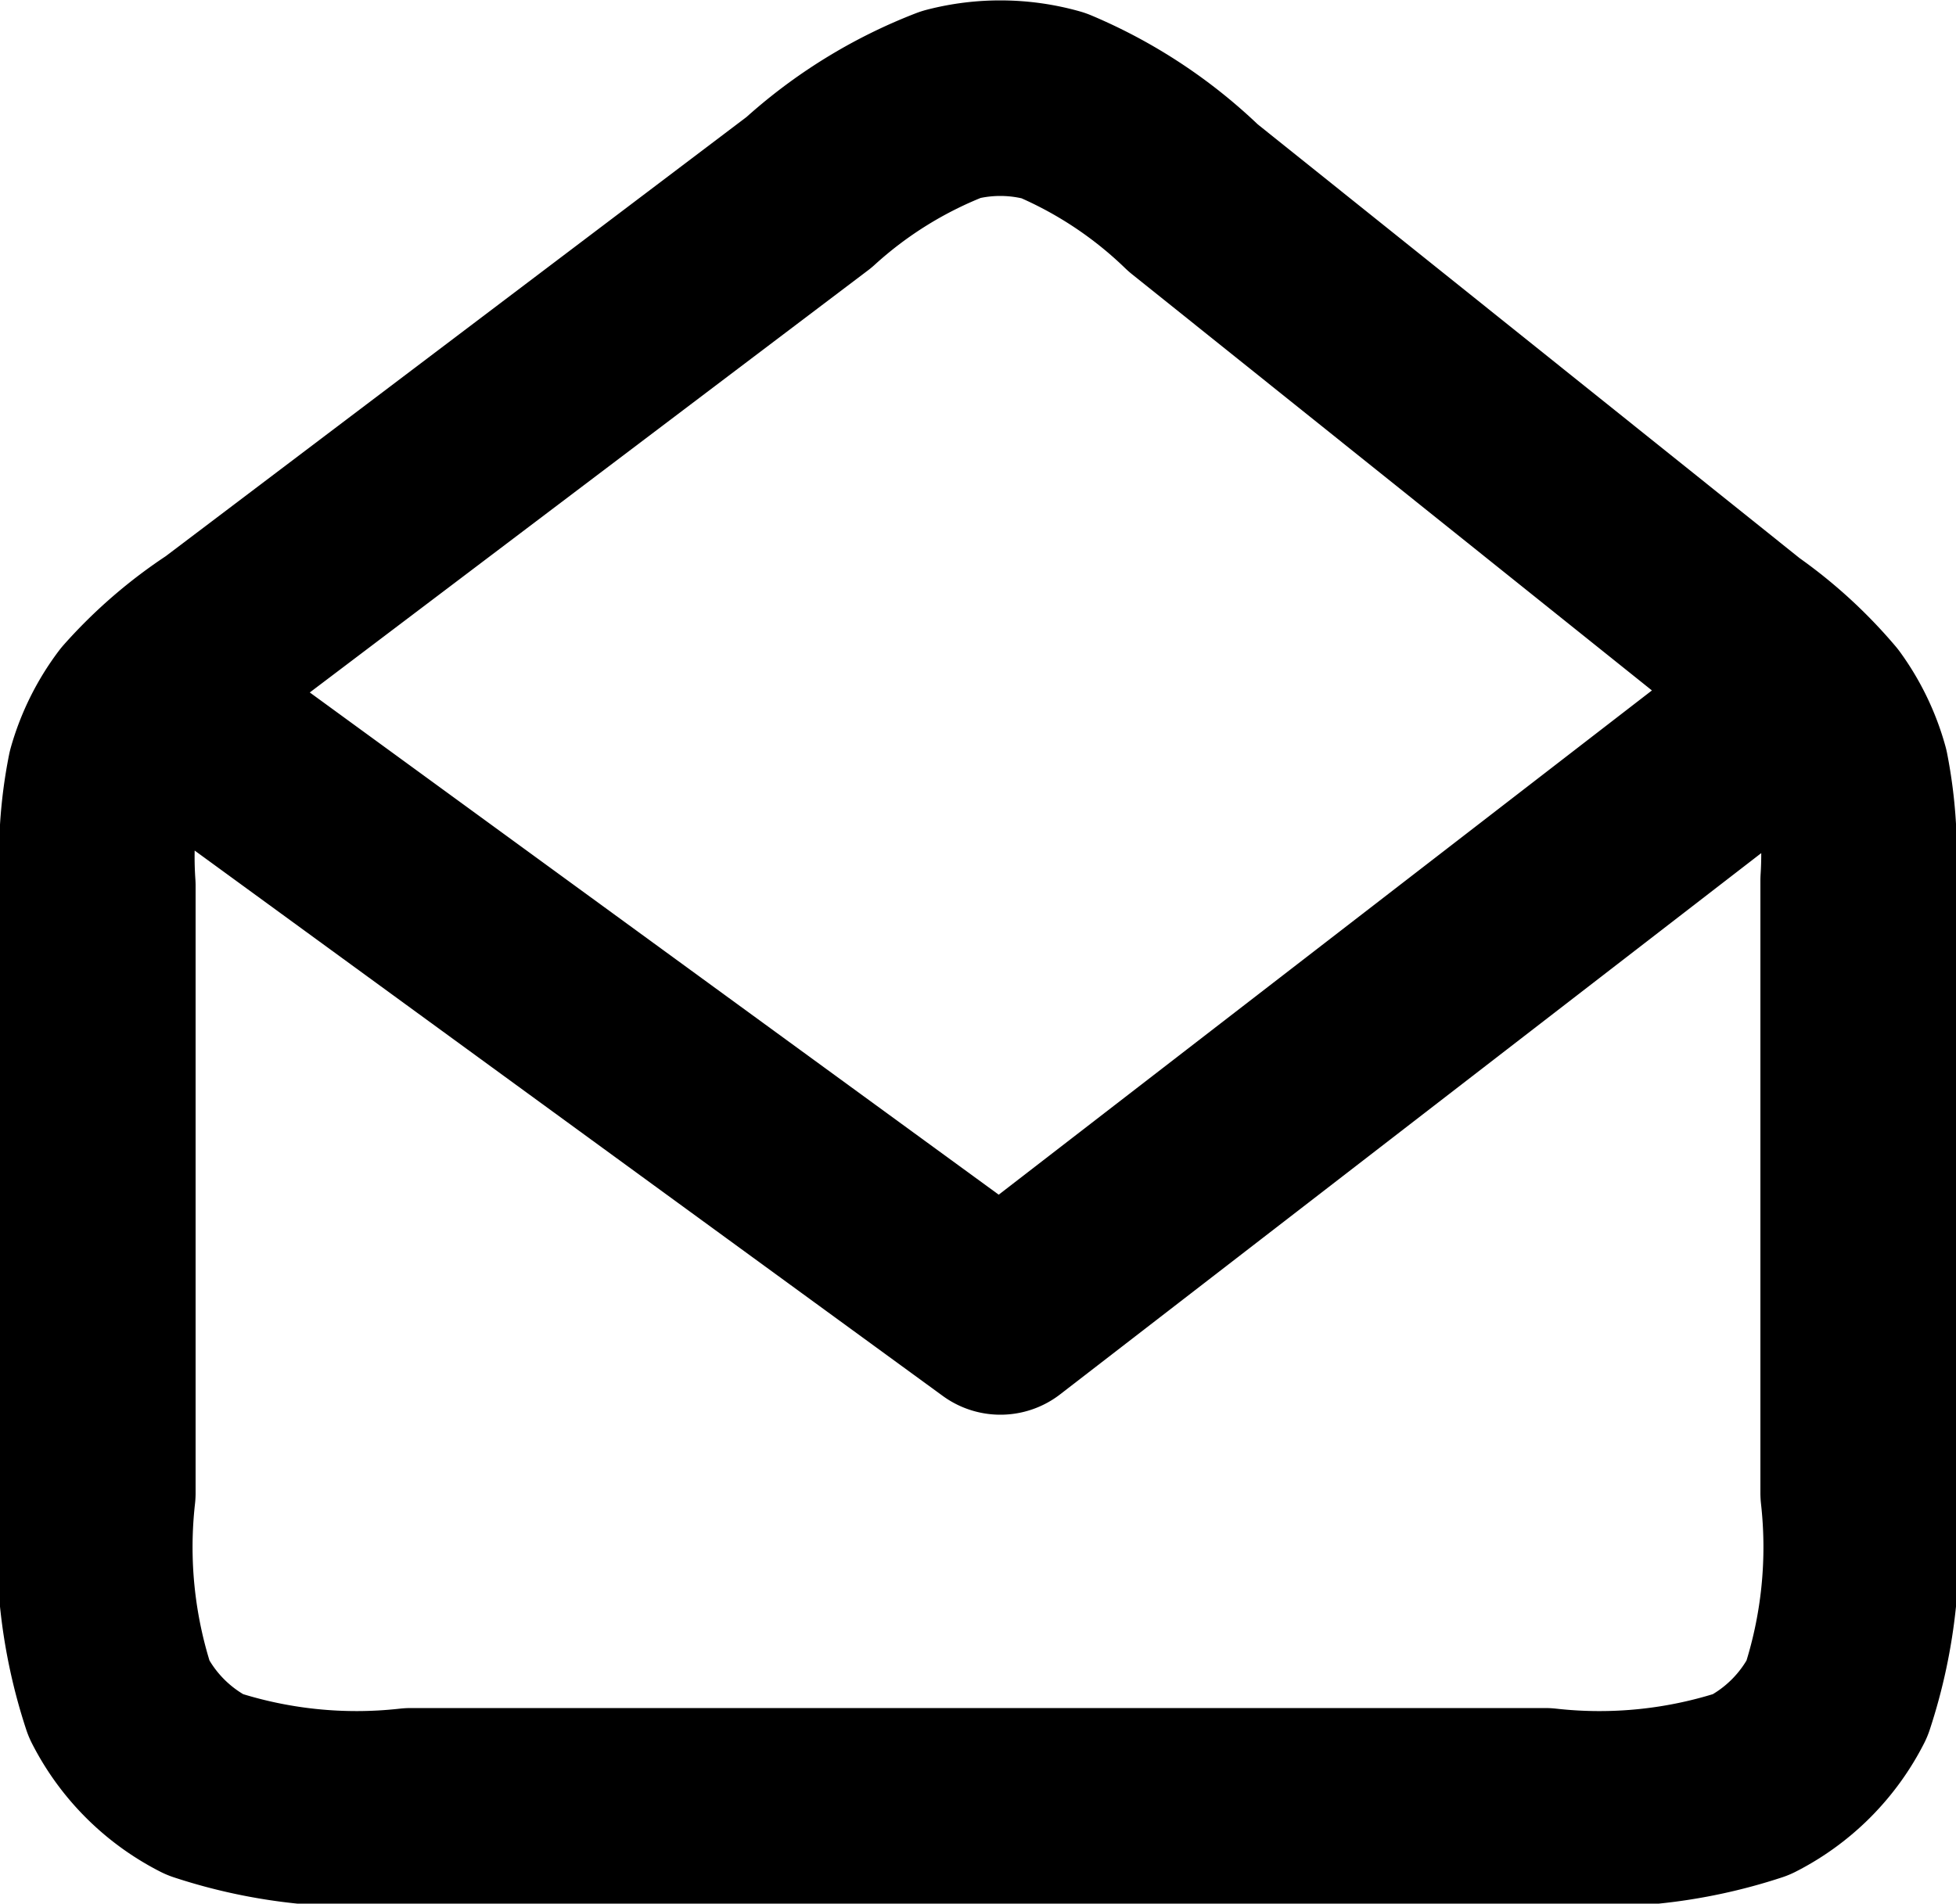
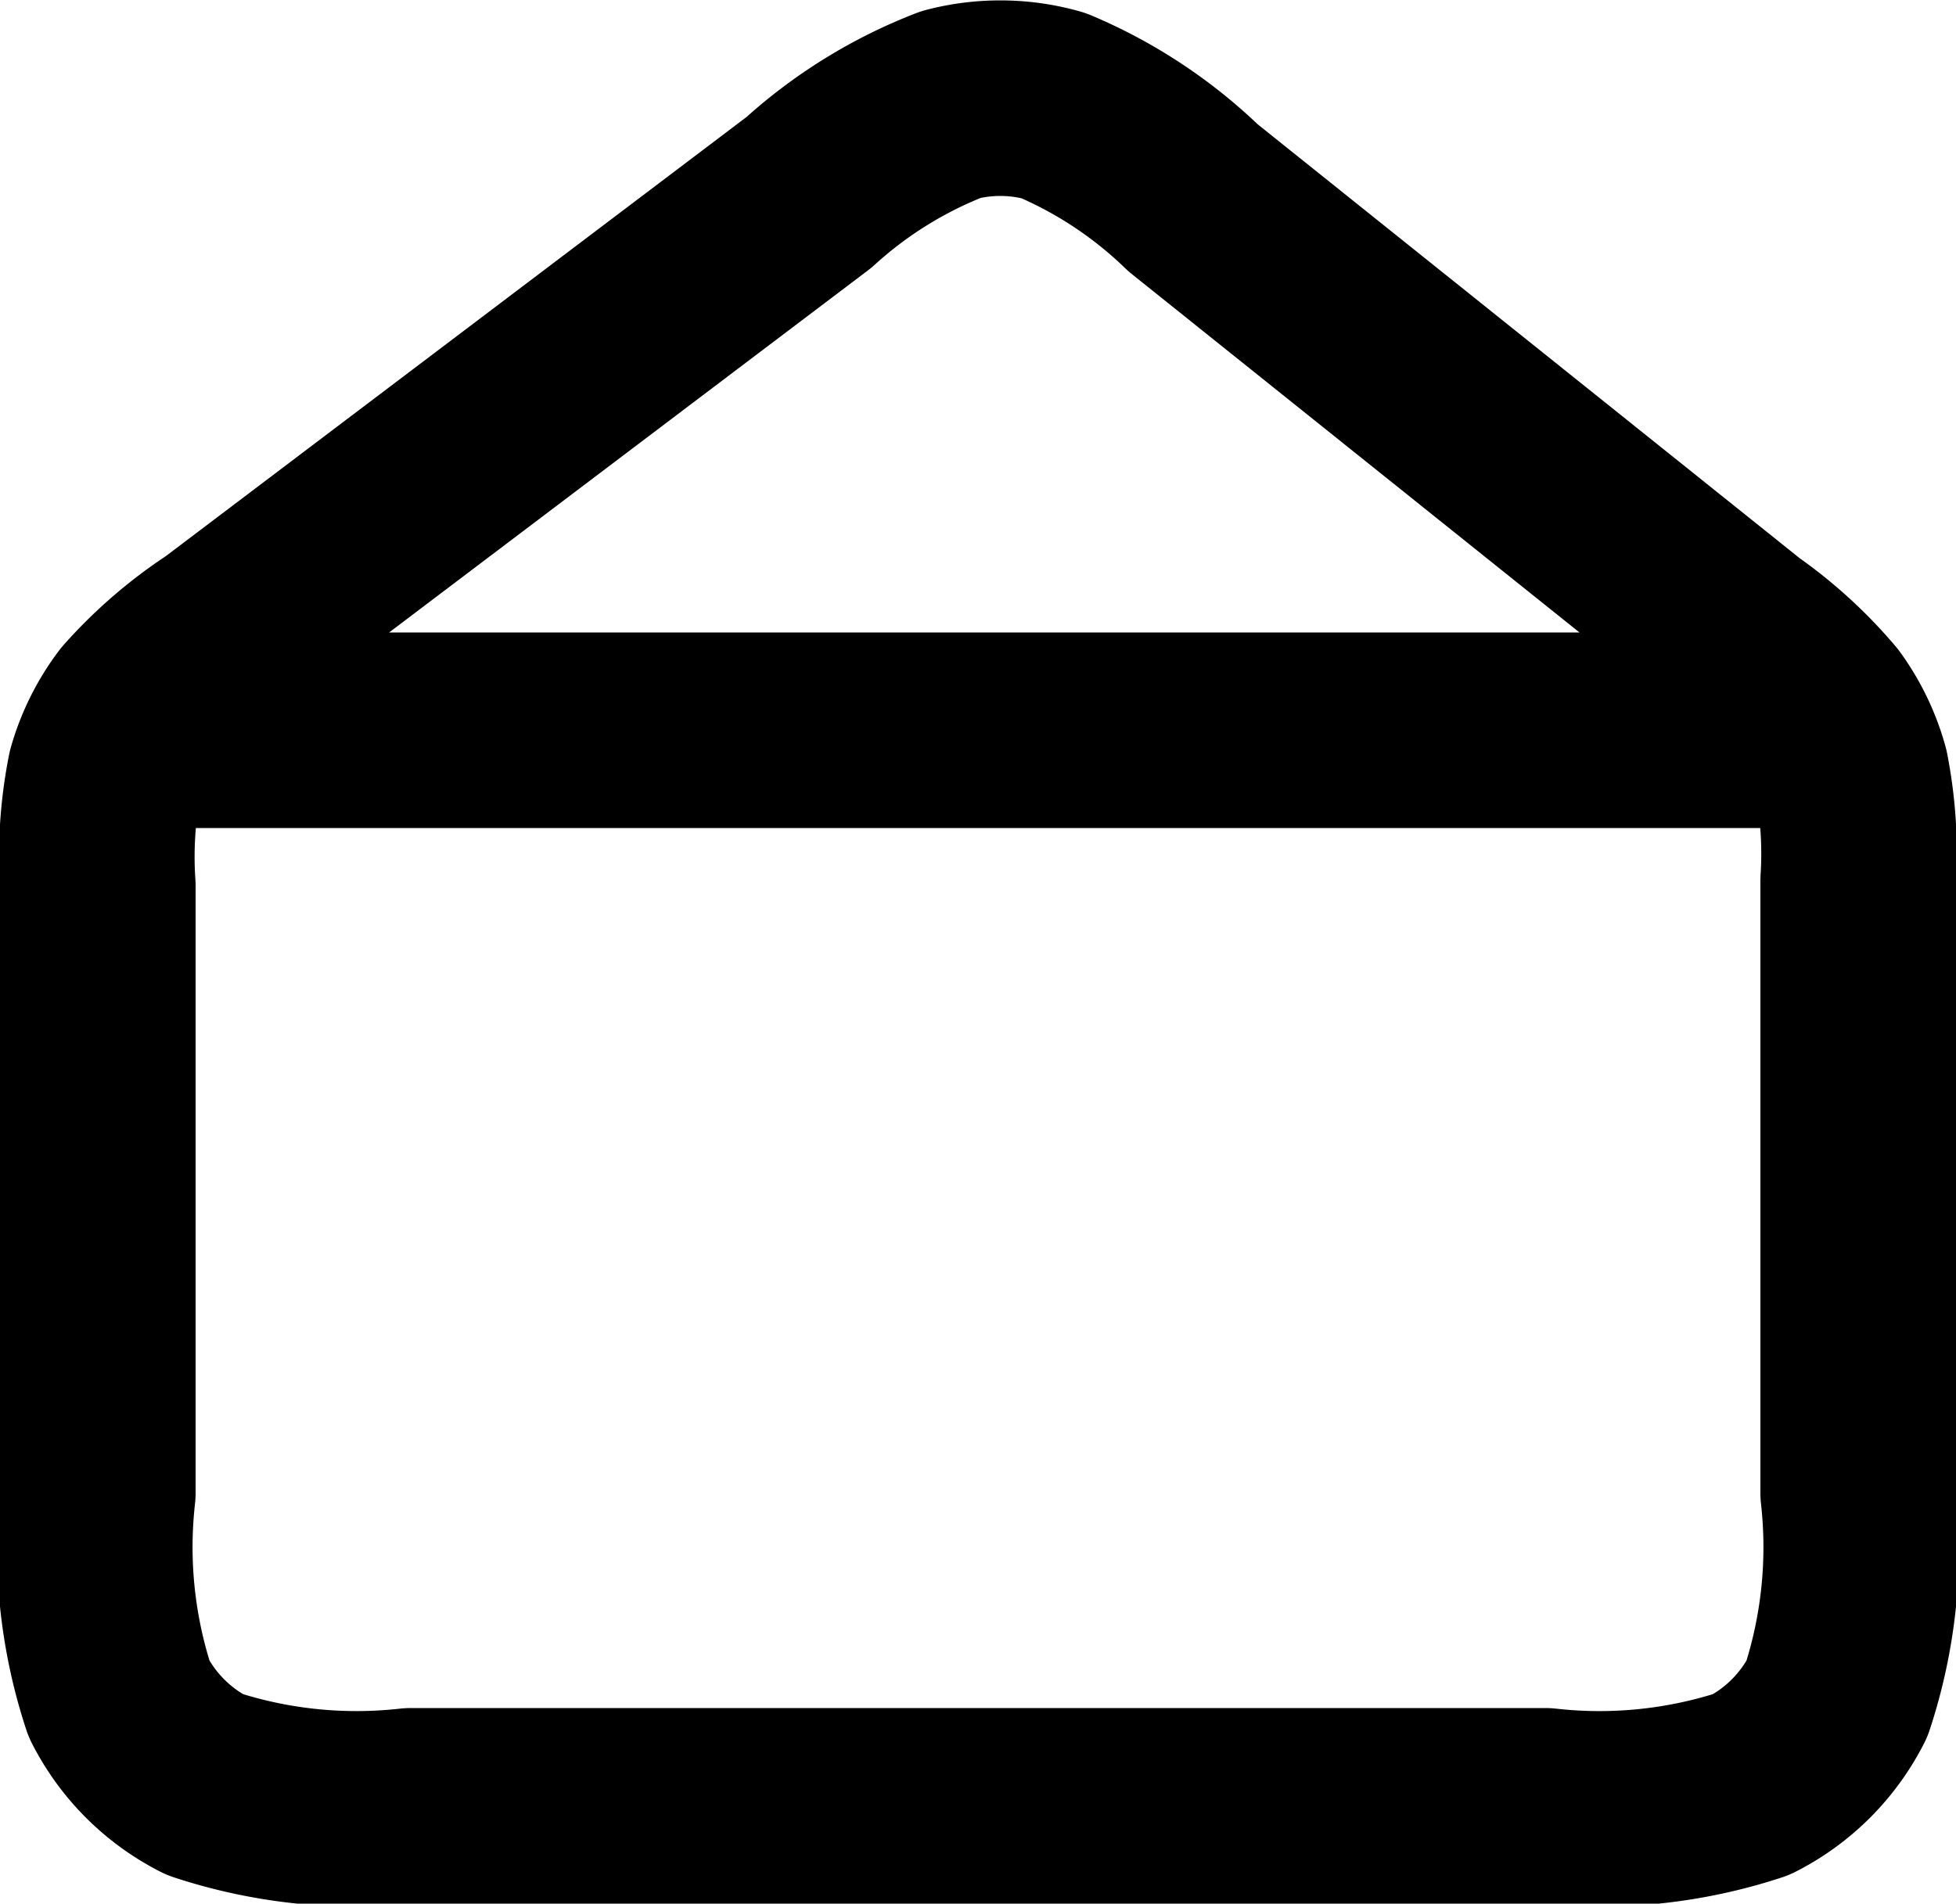
<svg xmlns="http://www.w3.org/2000/svg" width="20" height="19.468" viewBox="0 0 20 19.468">
-   <path id="mail" d="M2,8l8.229,6L18,8M4.2,19H15.8a4.966,4.966,0,0,0,2.108-.218,2,2,0,0,0,.874-.874A4.969,4.969,0,0,0,19,15.8V9.537a4.331,4.331,0,0,0-.072-1.107,2,2,0,0,0-.309-.642,4.326,4.326,0,0,0-.819-.748L12.2,2.556a4.655,4.655,0,0,0-1.43-.945A2,2,0,0,0,9.726,1.6,4.657,4.657,0,0,0,8.271,2.5l-6,4.538A4.352,4.352,0,0,0,1.4,7.79a2,2,0,0,0-.327.658A4.348,4.348,0,0,0,1,9.592V15.8a4.969,4.969,0,0,0,.218,2.108,2,2,0,0,0,.874.874A4.971,4.971,0,0,0,4.2,19Z" transform="translate(0 -0.532)" fill="none" stroke="#000" stroke-linecap="round" stroke-linejoin="round" stroke-width="2" />
+   <path id="mail" d="M2,8L18,8M4.2,19H15.8a4.966,4.966,0,0,0,2.108-.218,2,2,0,0,0,.874-.874A4.969,4.969,0,0,0,19,15.8V9.537a4.331,4.331,0,0,0-.072-1.107,2,2,0,0,0-.309-.642,4.326,4.326,0,0,0-.819-.748L12.2,2.556a4.655,4.655,0,0,0-1.43-.945A2,2,0,0,0,9.726,1.6,4.657,4.657,0,0,0,8.271,2.5l-6,4.538A4.352,4.352,0,0,0,1.4,7.79a2,2,0,0,0-.327.658A4.348,4.348,0,0,0,1,9.592V15.8a4.969,4.969,0,0,0,.218,2.108,2,2,0,0,0,.874.874A4.971,4.971,0,0,0,4.2,19Z" transform="translate(0 -0.532)" fill="none" stroke="#000" stroke-linecap="round" stroke-linejoin="round" stroke-width="2" />
</svg>